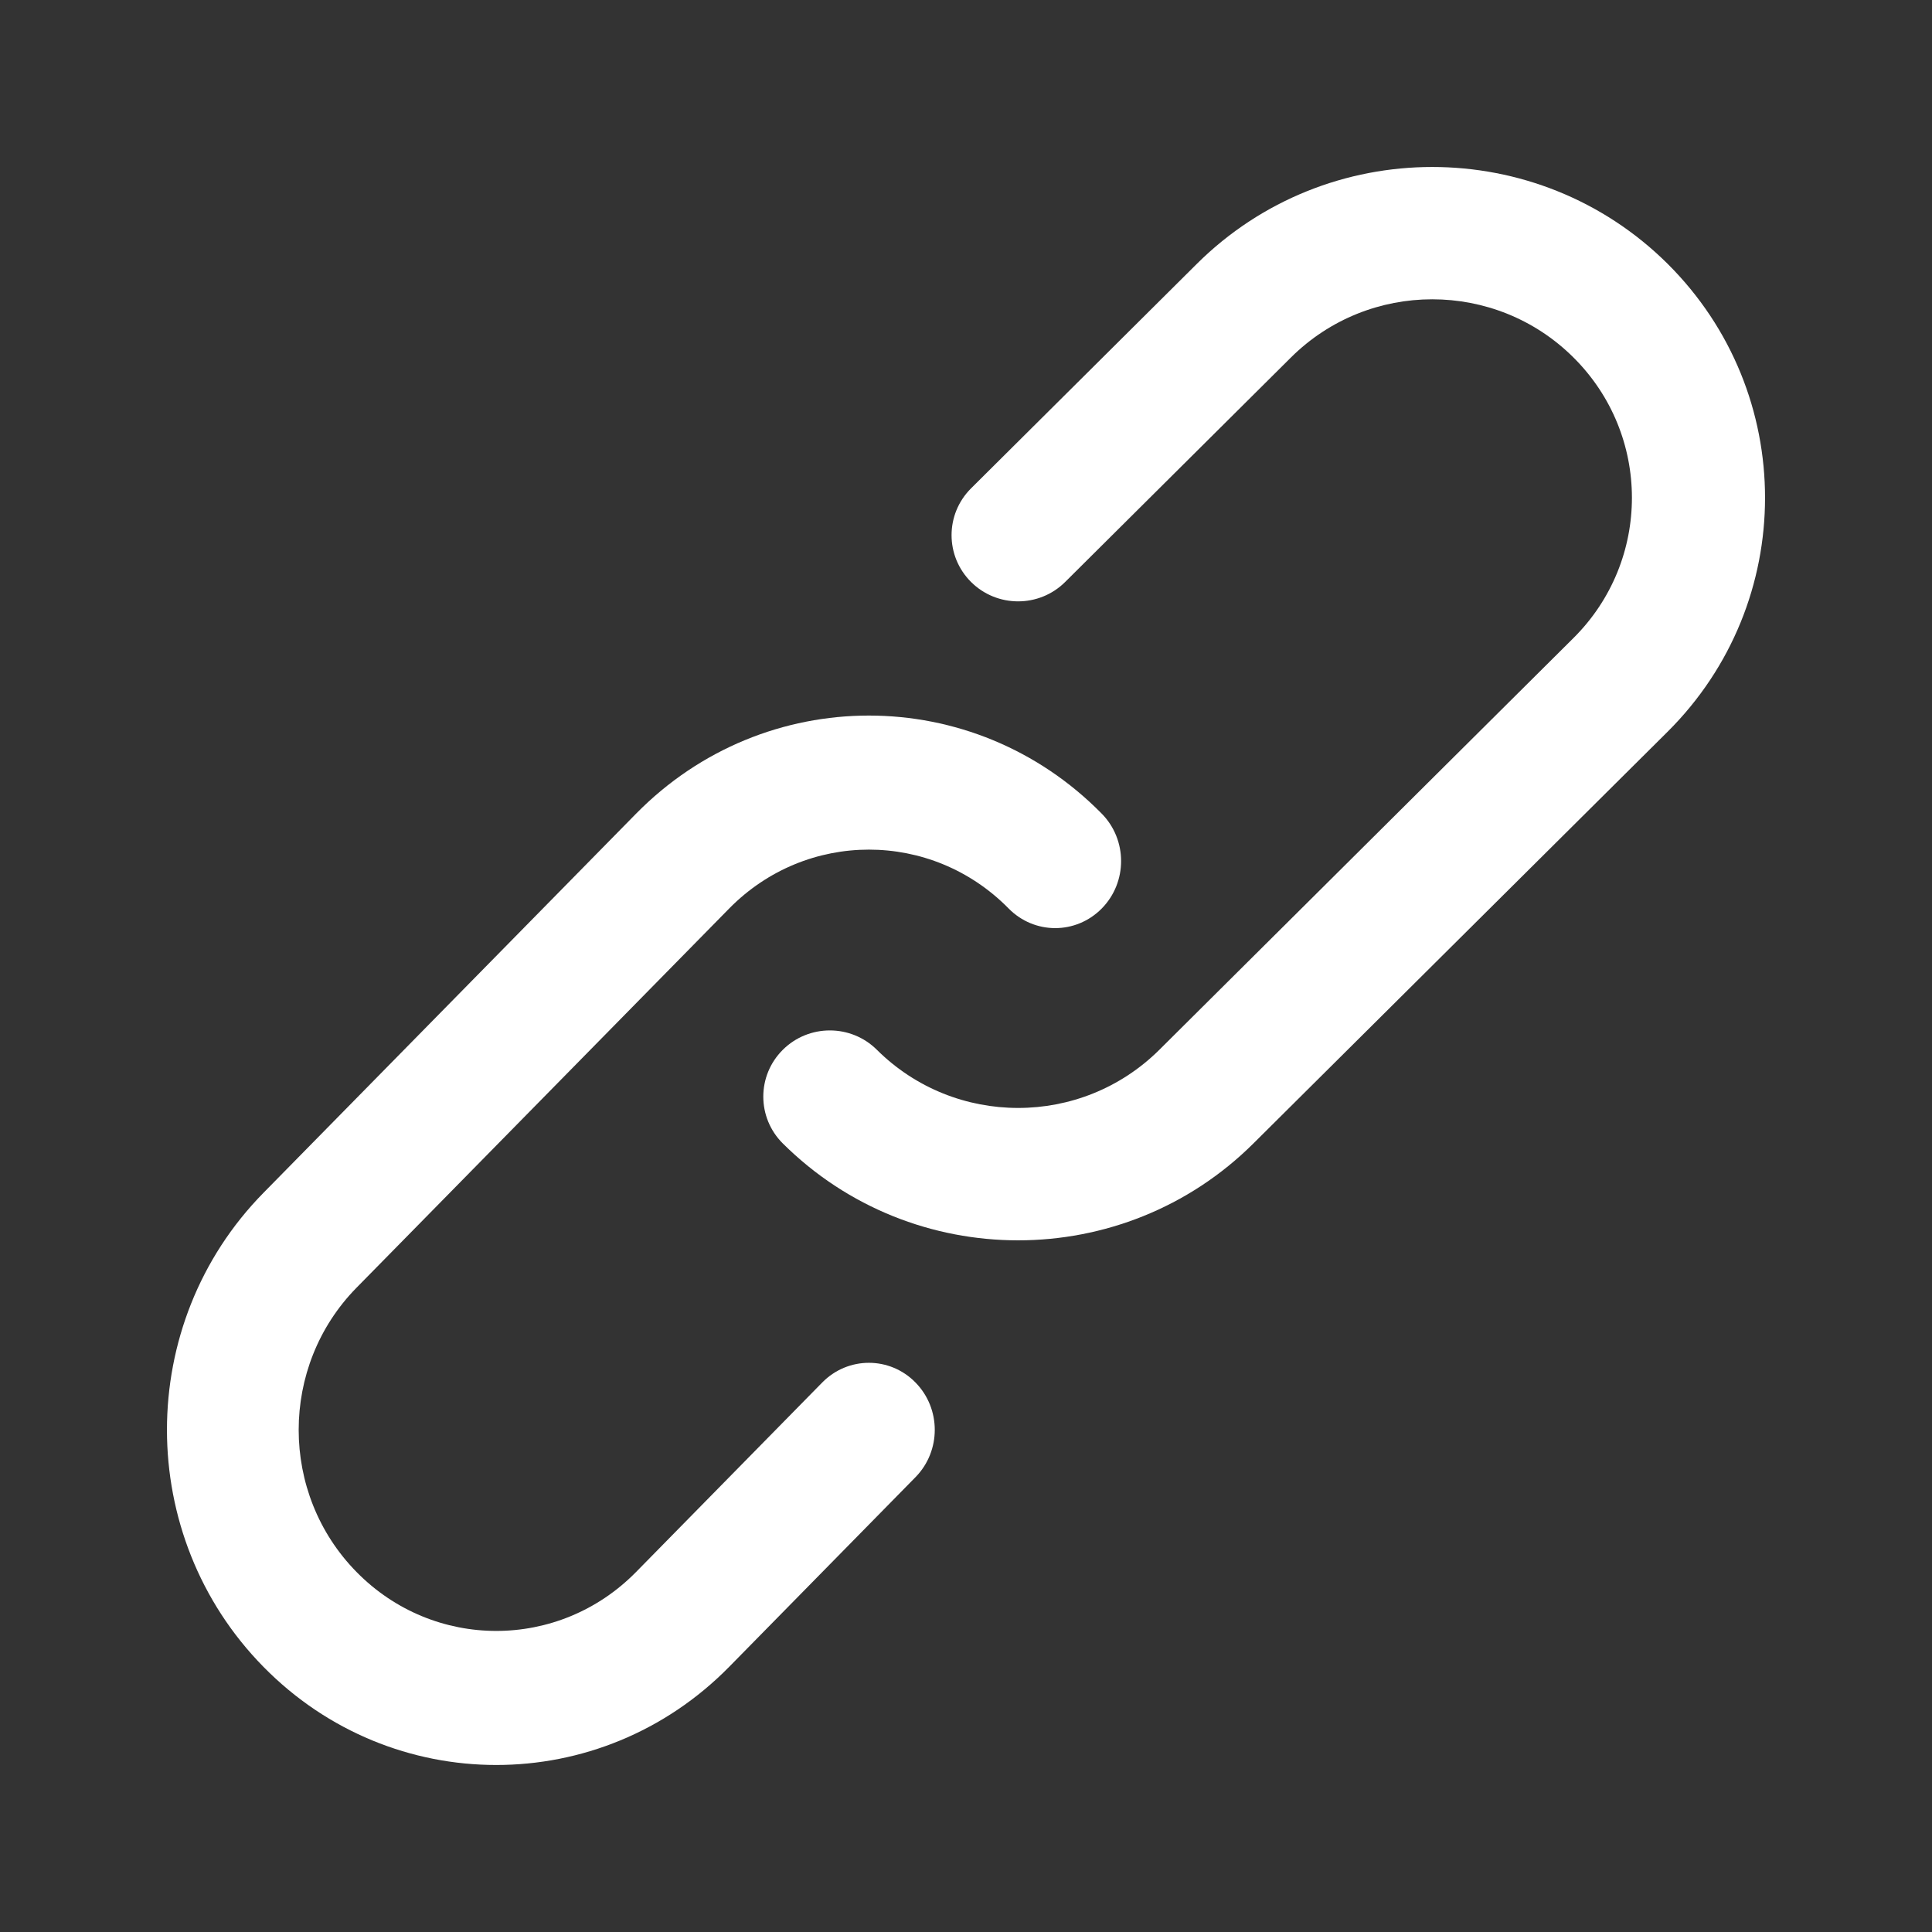
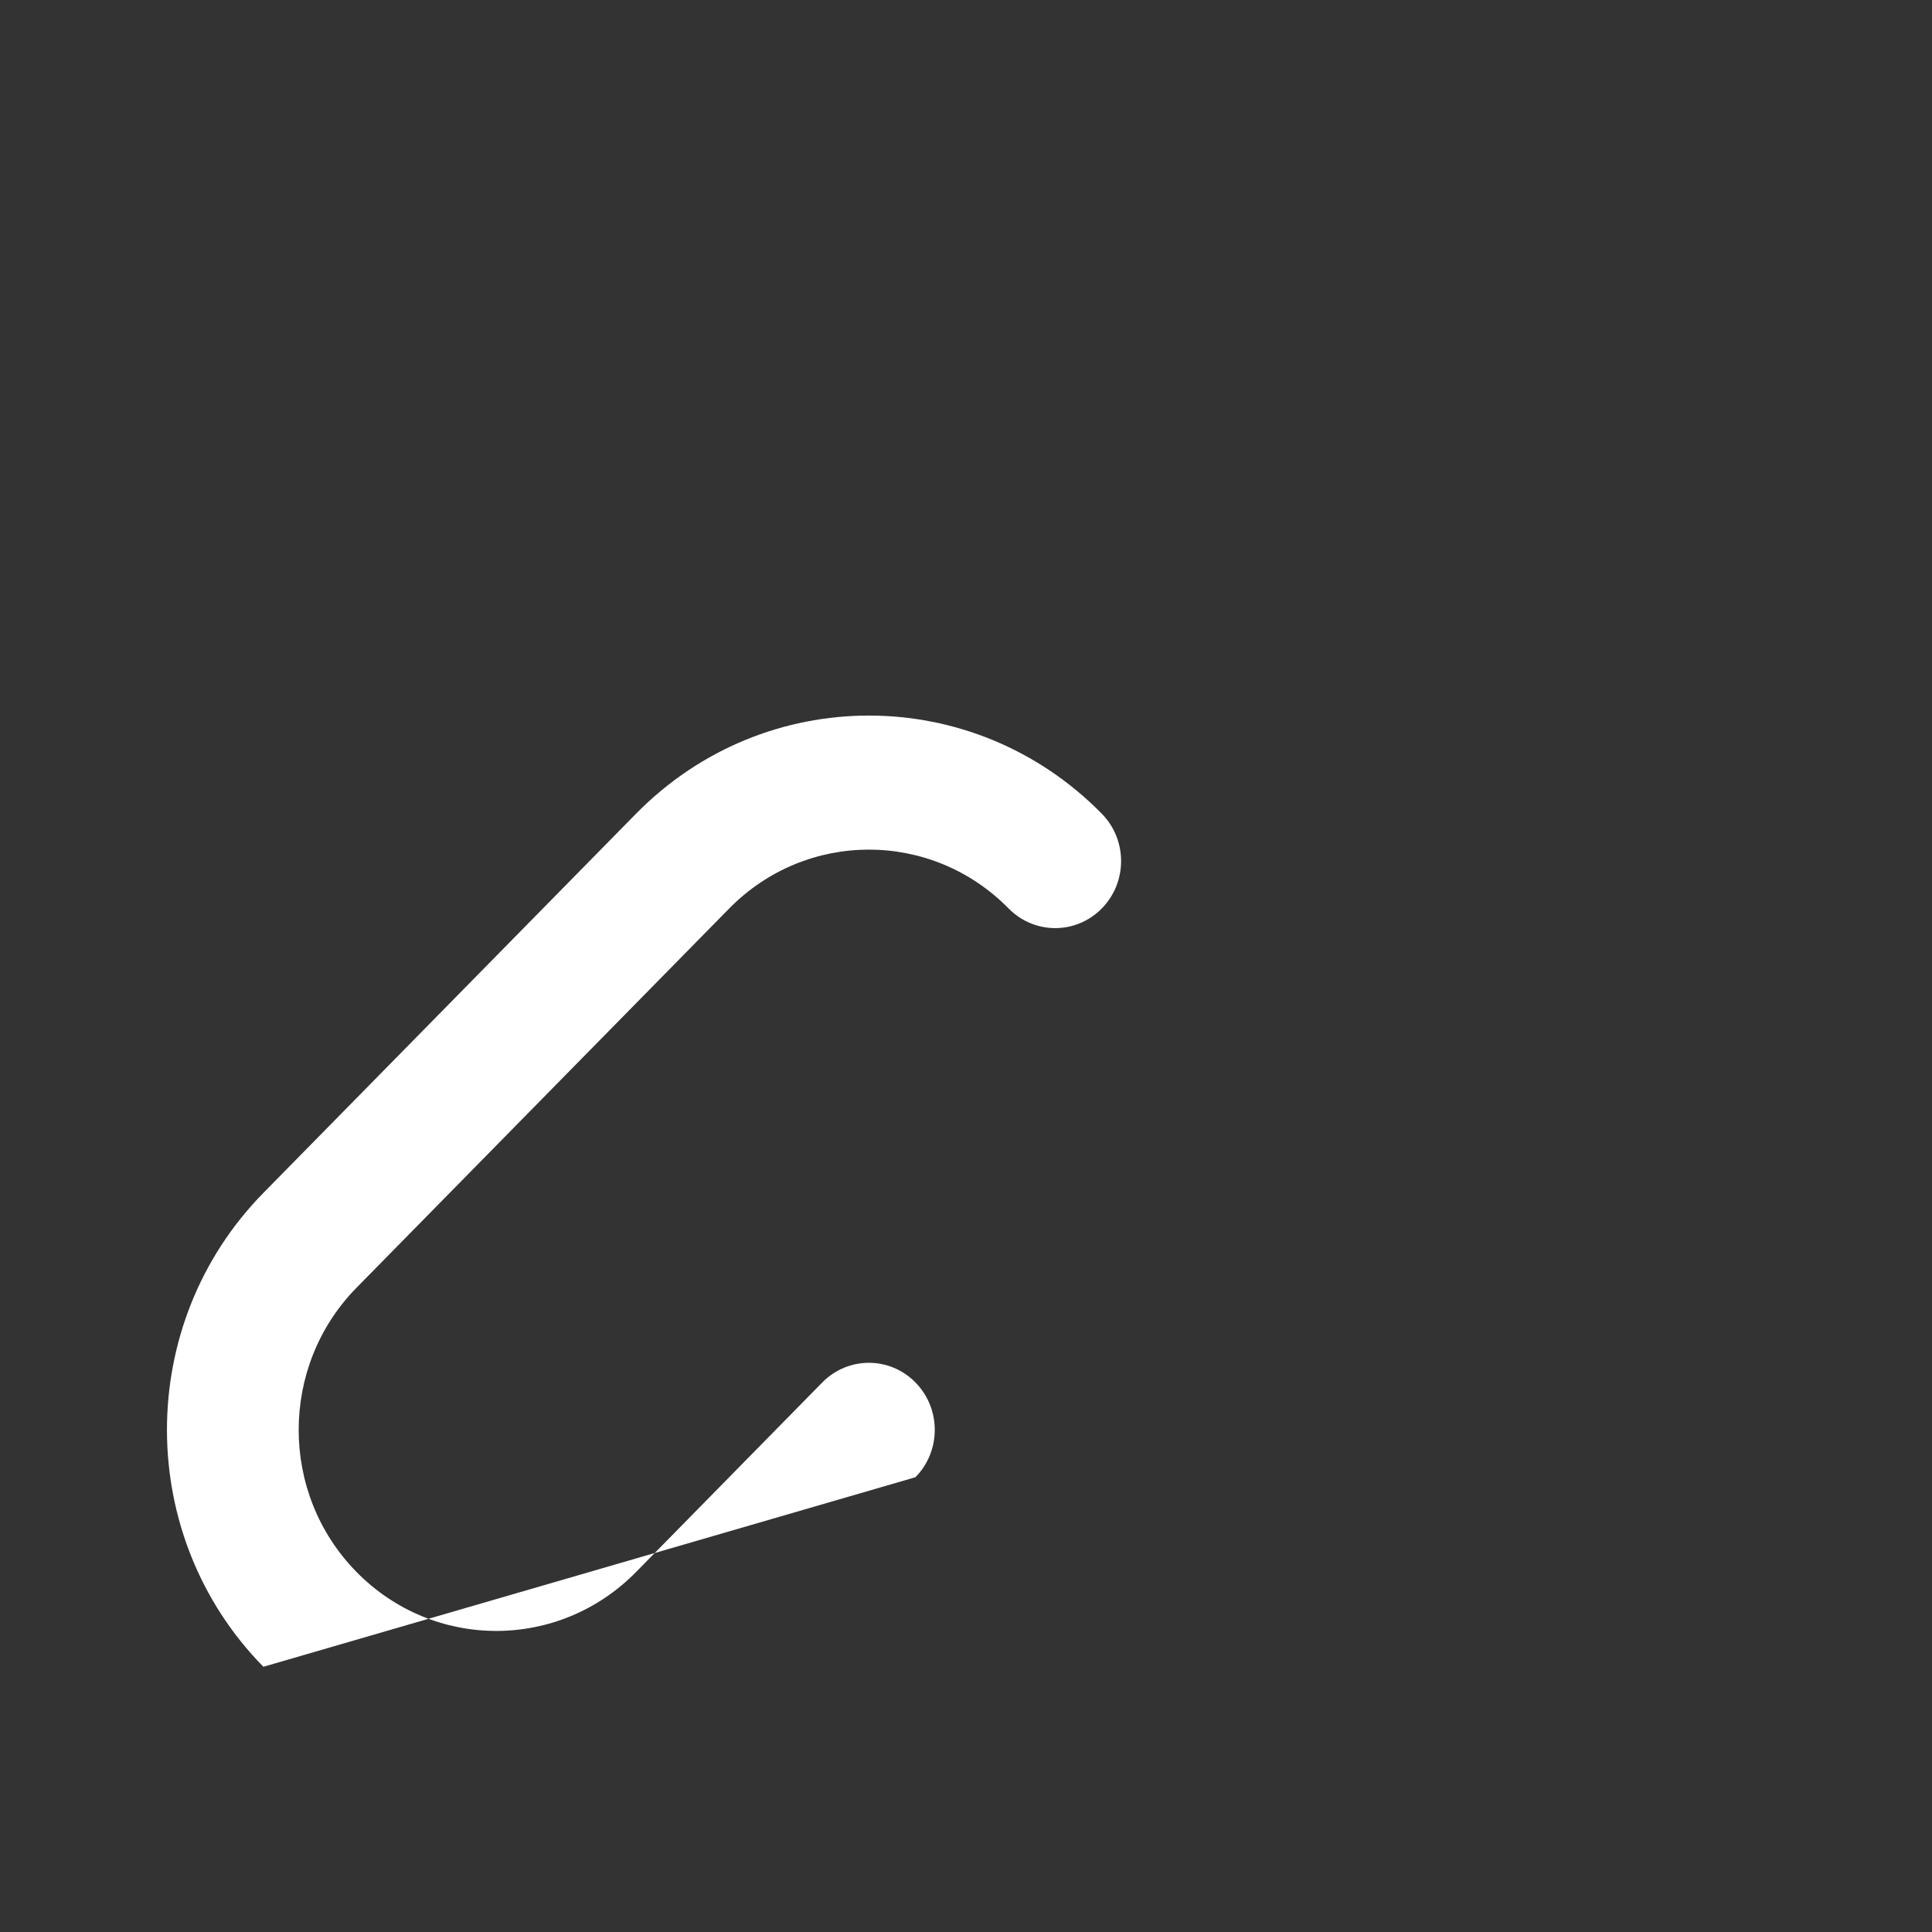
<svg xmlns="http://www.w3.org/2000/svg" width="18" height="18" viewBox="0 0 18 18" fill="none">
  <rect x="0" y="0" width="18" height="18" fill="#333333" stroke="none" />
-   <path d="M7.661 12.88L5.926 14.646C5.206 15.378 4.041 15.378 3.322 14.646C2.603 13.915 2.603 12.729 3.322 11.997L6.794 8.464C7.513 7.733 8.678 7.733 9.397 8.464C9.637 8.708 10.025 8.708 10.265 8.464C10.505 8.22 10.505 7.825 10.265 7.581C9.067 6.362 7.124 6.362 5.926 7.581L2.454 11.114C1.256 12.333 1.256 14.31 2.454 15.529C3.652 16.749 5.595 16.749 6.794 15.529L8.529 13.763C8.769 13.519 8.769 13.124 8.529 12.88C8.29 12.636 7.901 12.636 7.661 12.88Z" fill="white" />
-   <path d="M15.537 2.458C14.326 1.255 12.362 1.255 11.151 2.458L9.047 4.55C8.805 4.791 8.805 5.181 9.047 5.422C9.289 5.663 9.682 5.663 9.924 5.422L12.028 3.33C12.755 2.608 13.933 2.608 14.659 3.33C15.386 4.052 15.386 5.223 14.659 5.945L10.801 9.781C10.074 10.503 8.897 10.503 8.17 9.781C7.928 9.54 7.535 9.54 7.293 9.781C7.051 10.022 7.051 10.412 7.293 10.653C8.504 11.857 10.467 11.857 11.678 10.653L15.537 6.817C16.747 5.613 16.747 3.662 15.537 2.458Z" fill="white" />
+   <path d="M7.661 12.88L5.926 14.646C5.206 15.378 4.041 15.378 3.322 14.646C2.603 13.915 2.603 12.729 3.322 11.997L6.794 8.464C7.513 7.733 8.678 7.733 9.397 8.464C9.637 8.708 10.025 8.708 10.265 8.464C10.505 8.22 10.505 7.825 10.265 7.581C9.067 6.362 7.124 6.362 5.926 7.581L2.454 11.114C1.256 12.333 1.256 14.31 2.454 15.529L8.529 13.763C8.769 13.519 8.769 13.124 8.529 12.88C8.29 12.636 7.901 12.636 7.661 12.88Z" fill="white" />
</svg>